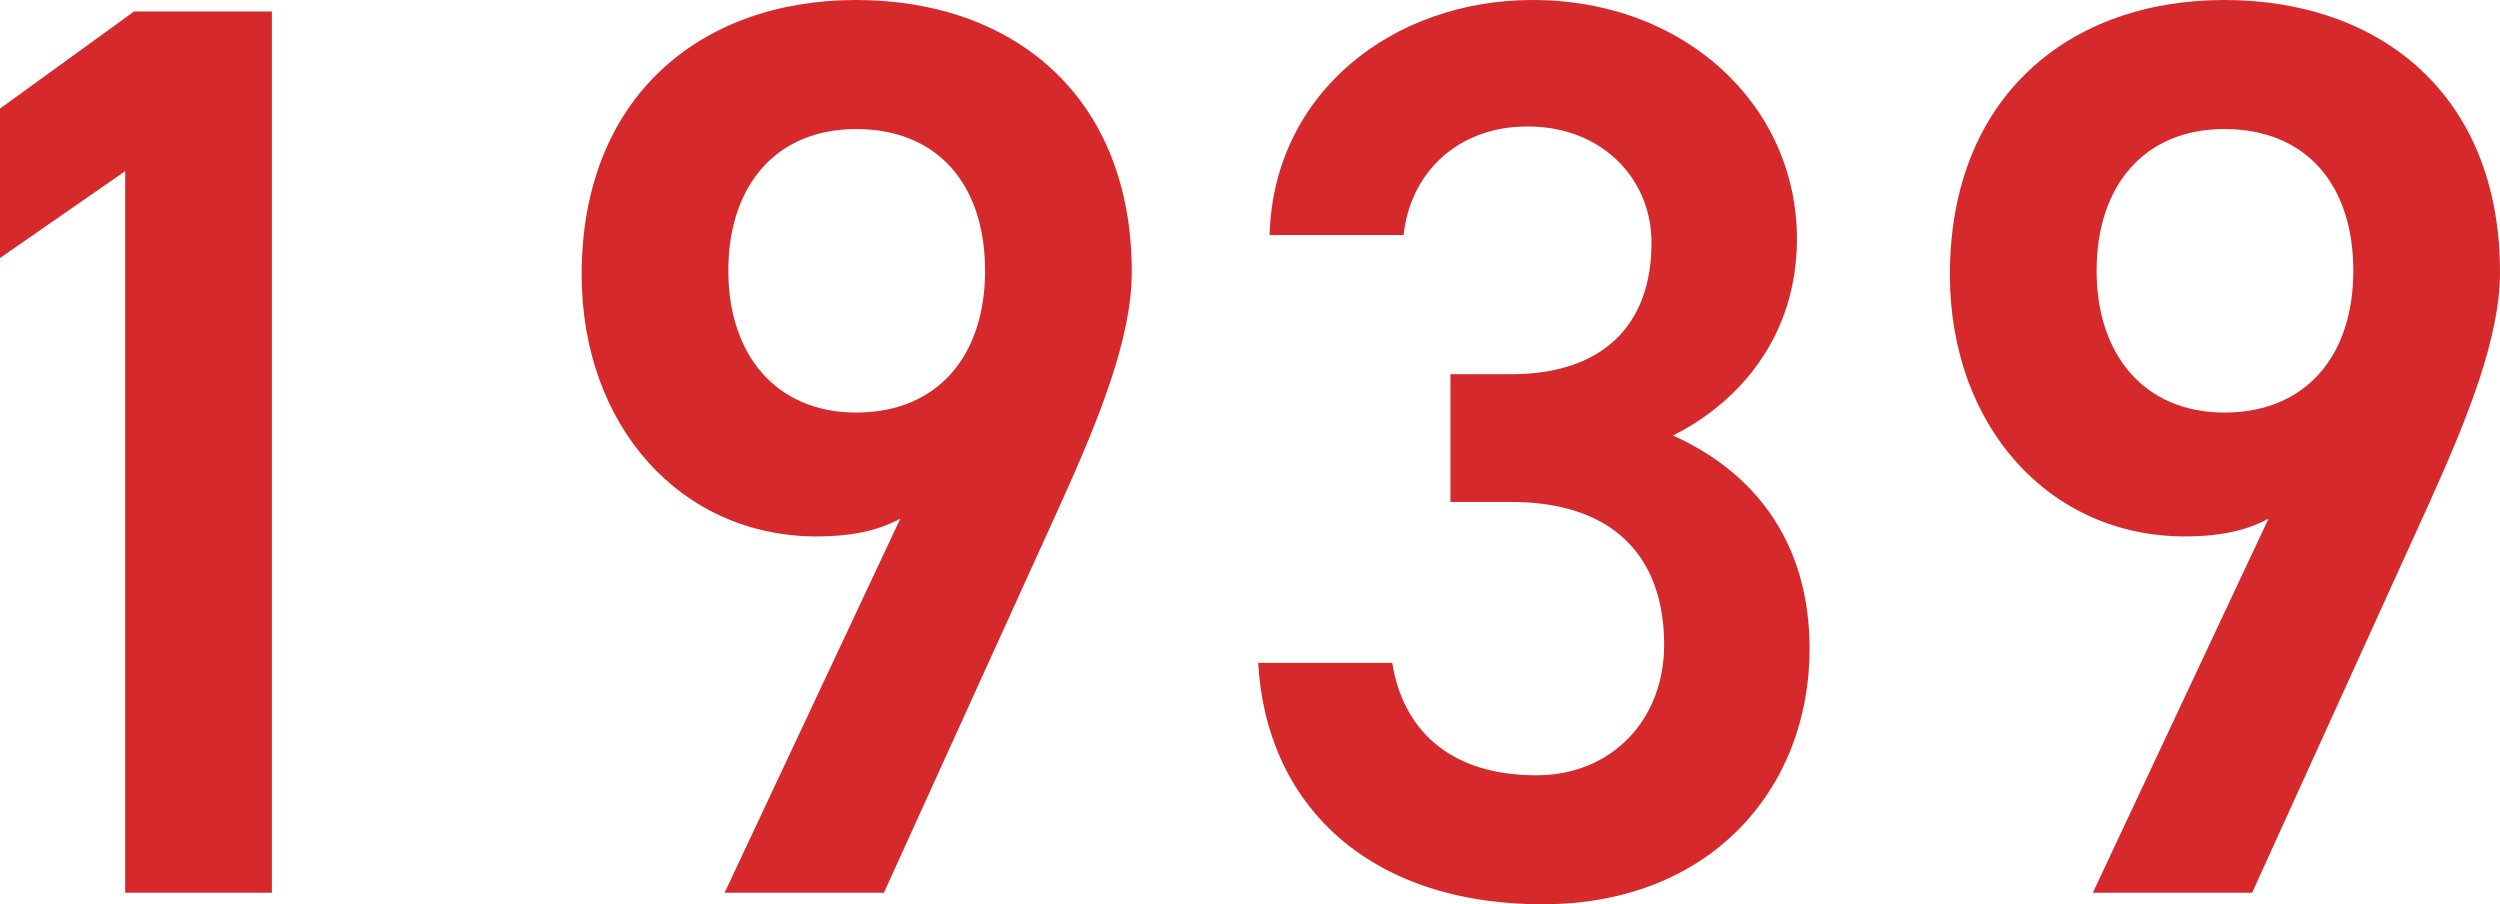
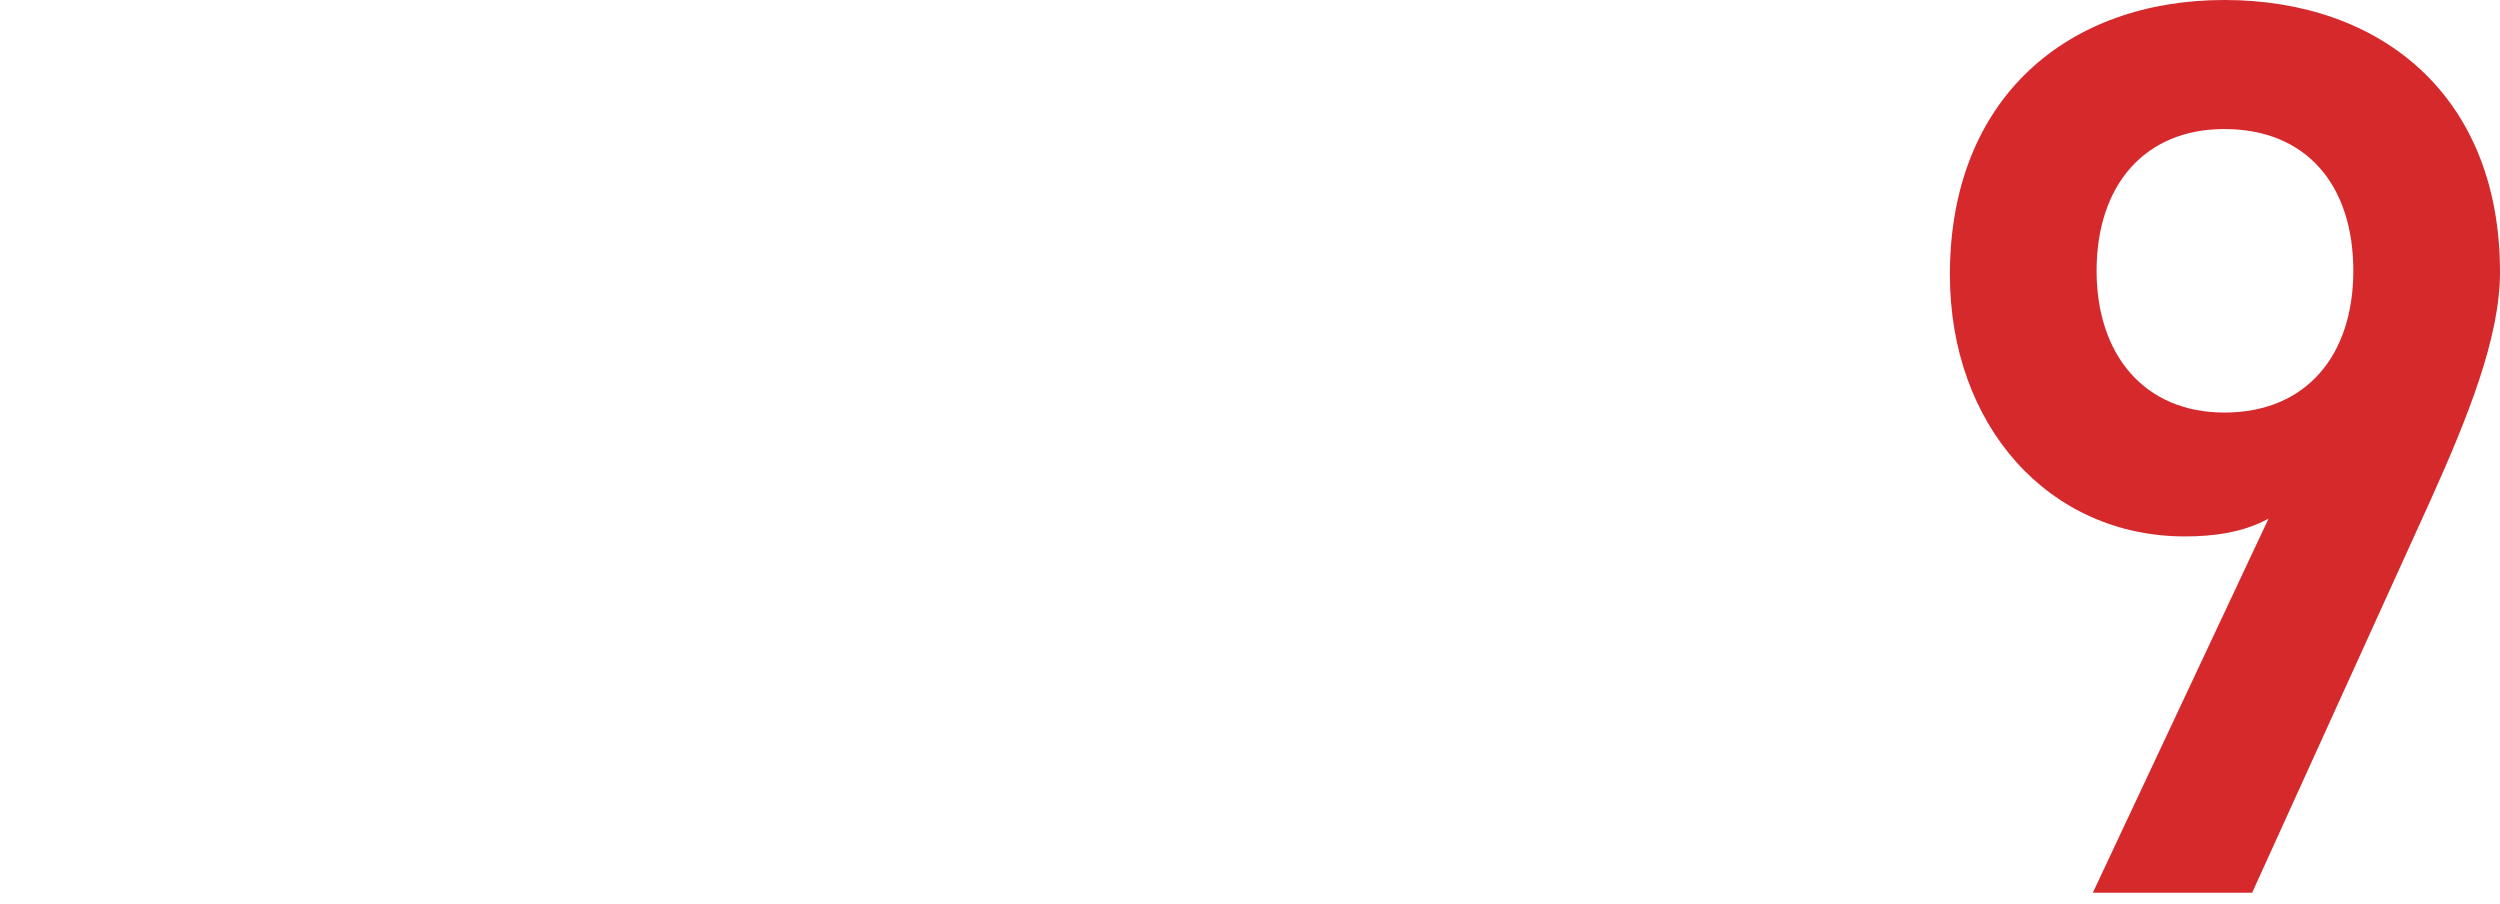
<svg xmlns="http://www.w3.org/2000/svg" viewBox="0 0 94 34">
  <g id="a" />
  <g id="b">
    <g id="c">
      <g>
-         <path d="M10.223,33.568H4.707V6.435L0,9.701V4.082L5.04,.432h5.183V33.568Z" style="fill:#d5292c;" />
-         <path d="M33.853,19.498c-.951,.528-2.093,.672-3.139,.672-5.135,0-8.844-4.178-8.844-9.845C21.871,3.651,26.34,0,32.189,0c5.897,0,10.366,3.602,10.366,10.229,0,2.449-1.189,5.427-2.663,8.692l-6.657,14.646h-5.99l6.609-14.07Zm-1.665-14.646c-2.995,0-4.803,2.113-4.803,5.329,0,3.17,1.807,5.331,4.803,5.331,3.091,0,4.851-2.161,4.851-5.331,0-3.217-1.76-5.329-4.851-5.329Z" style="fill:#d5292c;" />
-         <path d="M54.536,14.071h2.282c3.424,0,5.279-1.825,5.279-4.946,0-2.401-1.854-4.37-4.66-4.37-2.663,0-4.422,1.777-4.66,4.081h-5.04c.143-5.329,4.612-8.836,9.89-8.836,5.754,0,9.938,3.987,9.938,8.98,0,3.602-2.092,6.099-4.66,7.396,2.996,1.345,5.136,3.938,5.136,8.02,0,5.235-3.709,9.604-10.034,9.604-6.656,0-10.413-3.842-10.698-9.076h5.04c.38,2.401,2.045,4.227,5.42,4.227,2.853,0,4.803-2.113,4.803-4.899,0-3.361-1.949-5.379-5.754-5.379h-2.282v-4.802Z" style="fill:#d5292c;" />
        <path d="M85.299,19.498c-.951,.528-2.093,.672-3.139,.672-5.135,0-8.844-4.178-8.844-9.845,0-6.674,4.469-10.325,10.318-10.325,5.897,0,10.366,3.602,10.366,10.229,0,2.449-1.189,5.427-2.663,8.692l-6.657,14.646h-5.99l6.609-14.07Zm-1.665-14.646c-2.995,0-4.802,2.113-4.802,5.329,0,3.17,1.807,5.331,4.802,5.331,3.091,0,4.851-2.161,4.851-5.331,0-3.217-1.76-5.329-4.851-5.329Z" style="fill:#d5292c;" />
      </g>
    </g>
  </g>
</svg>